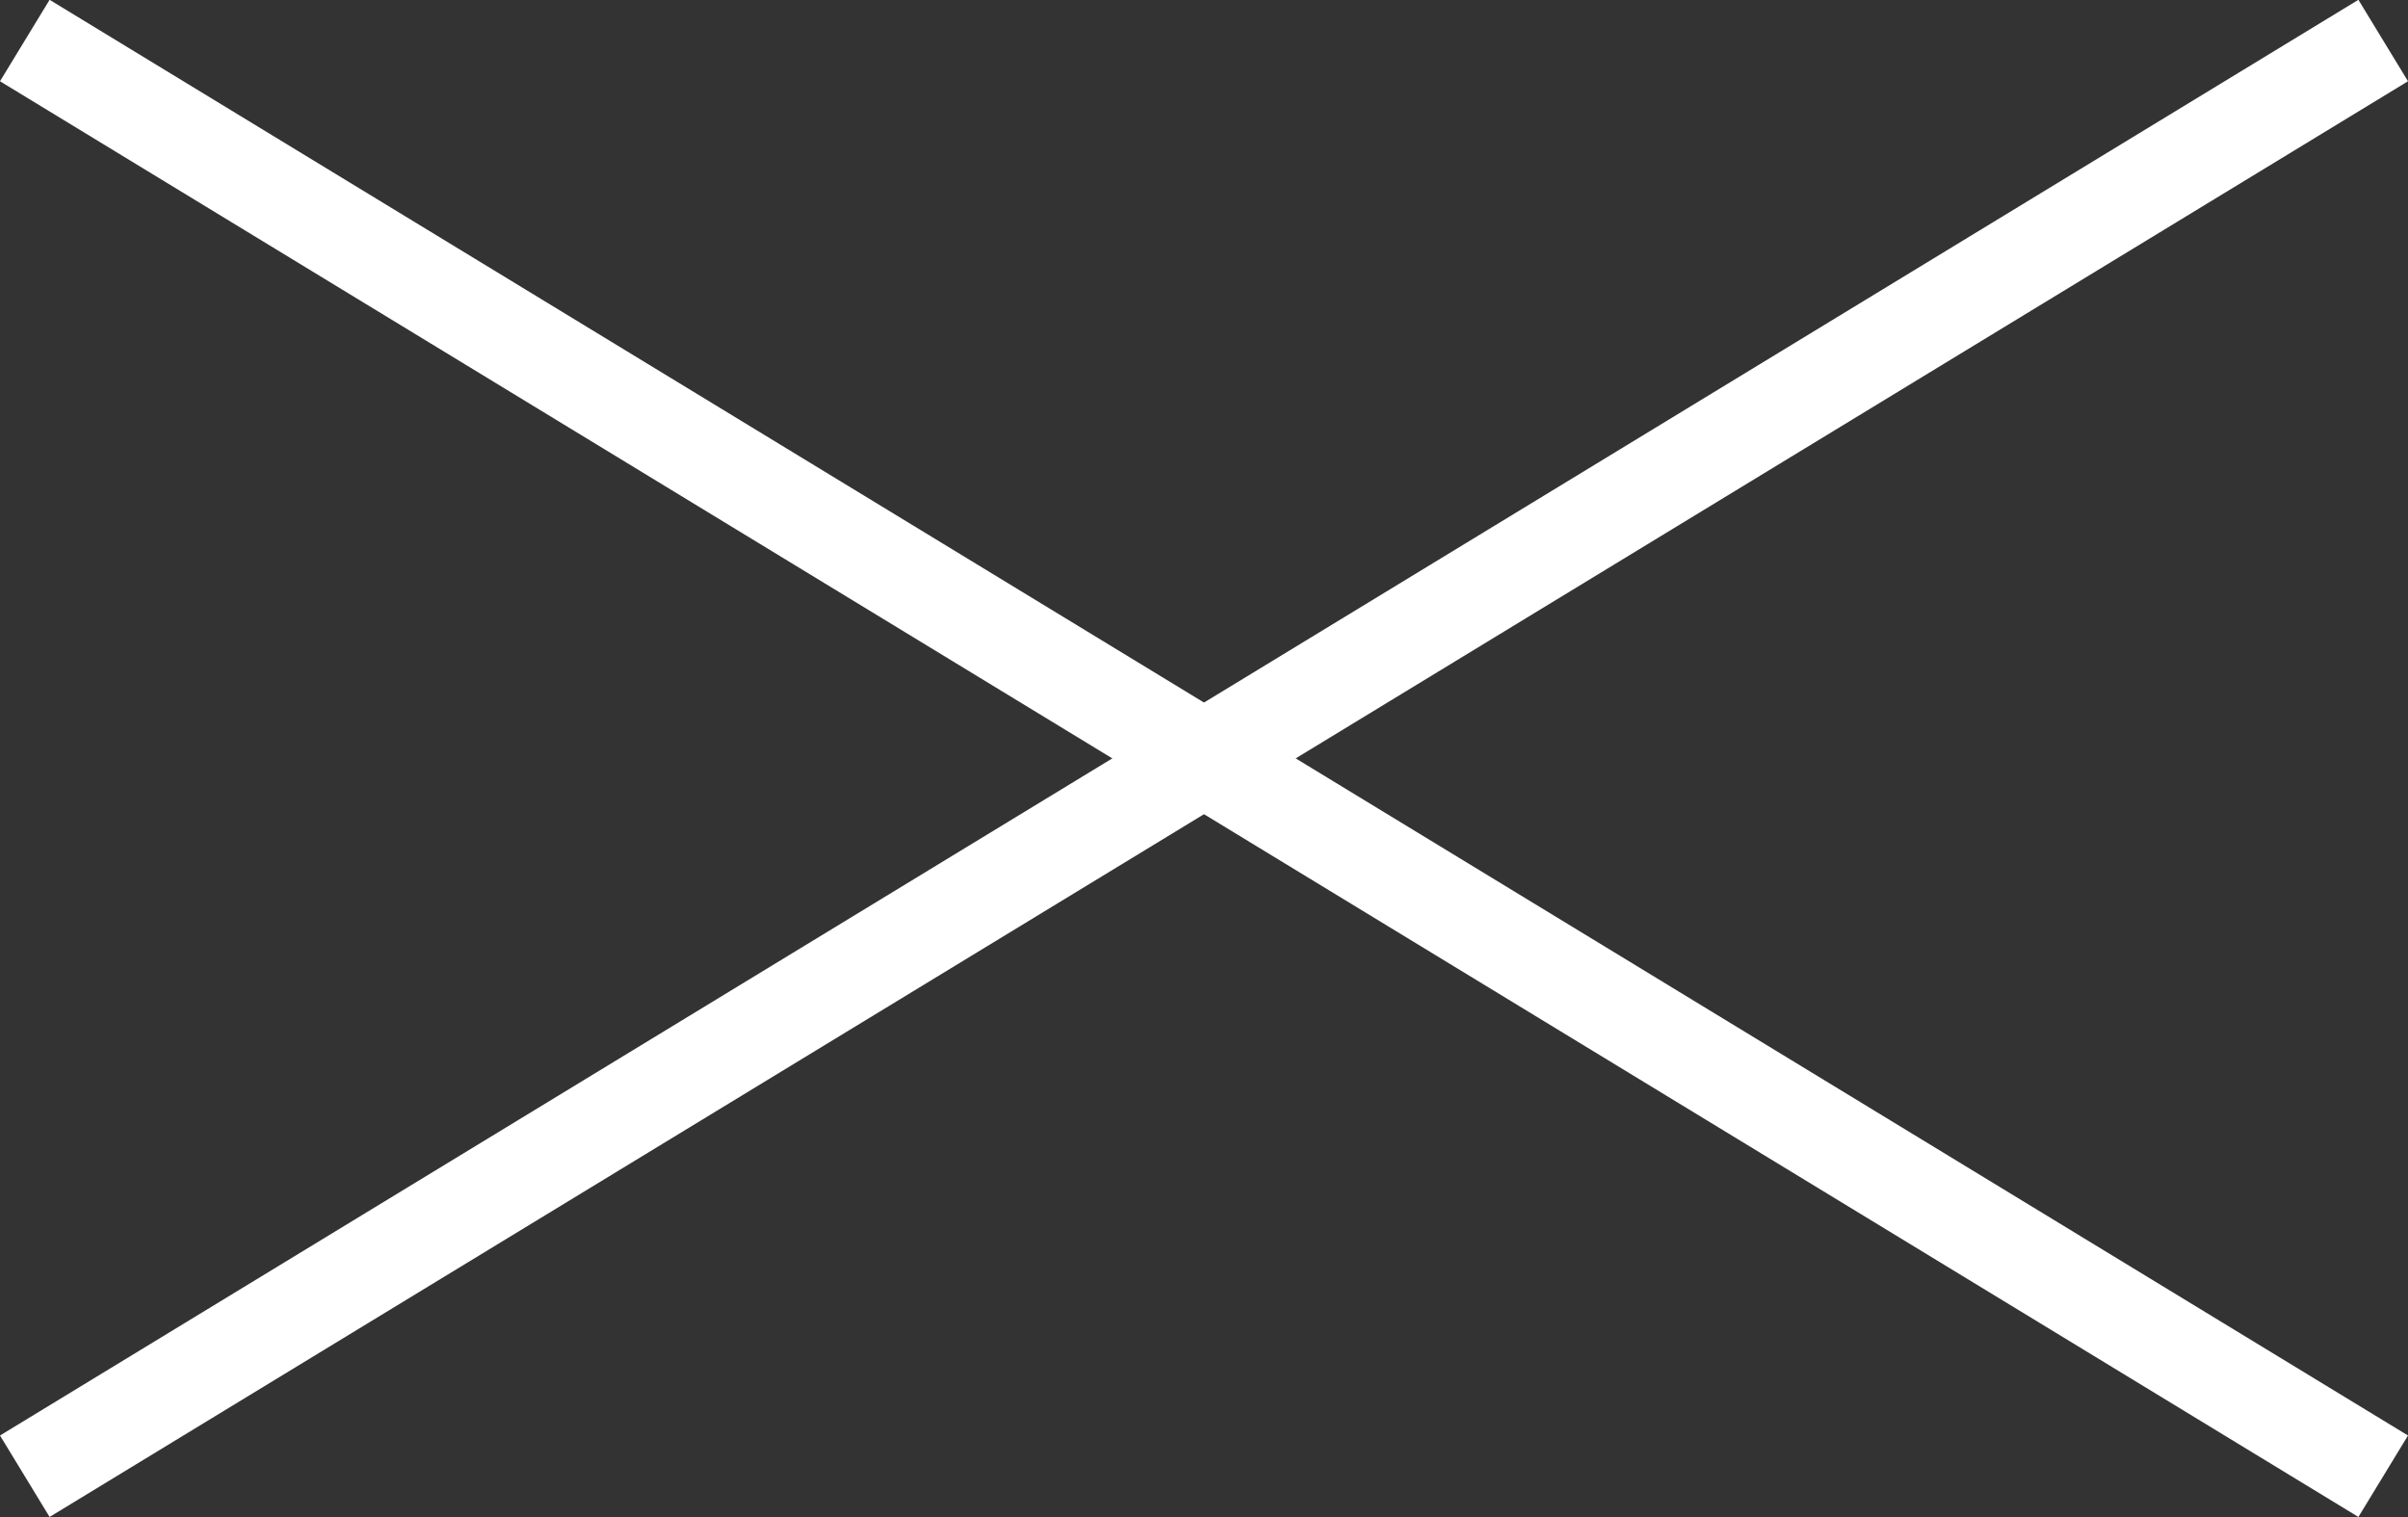
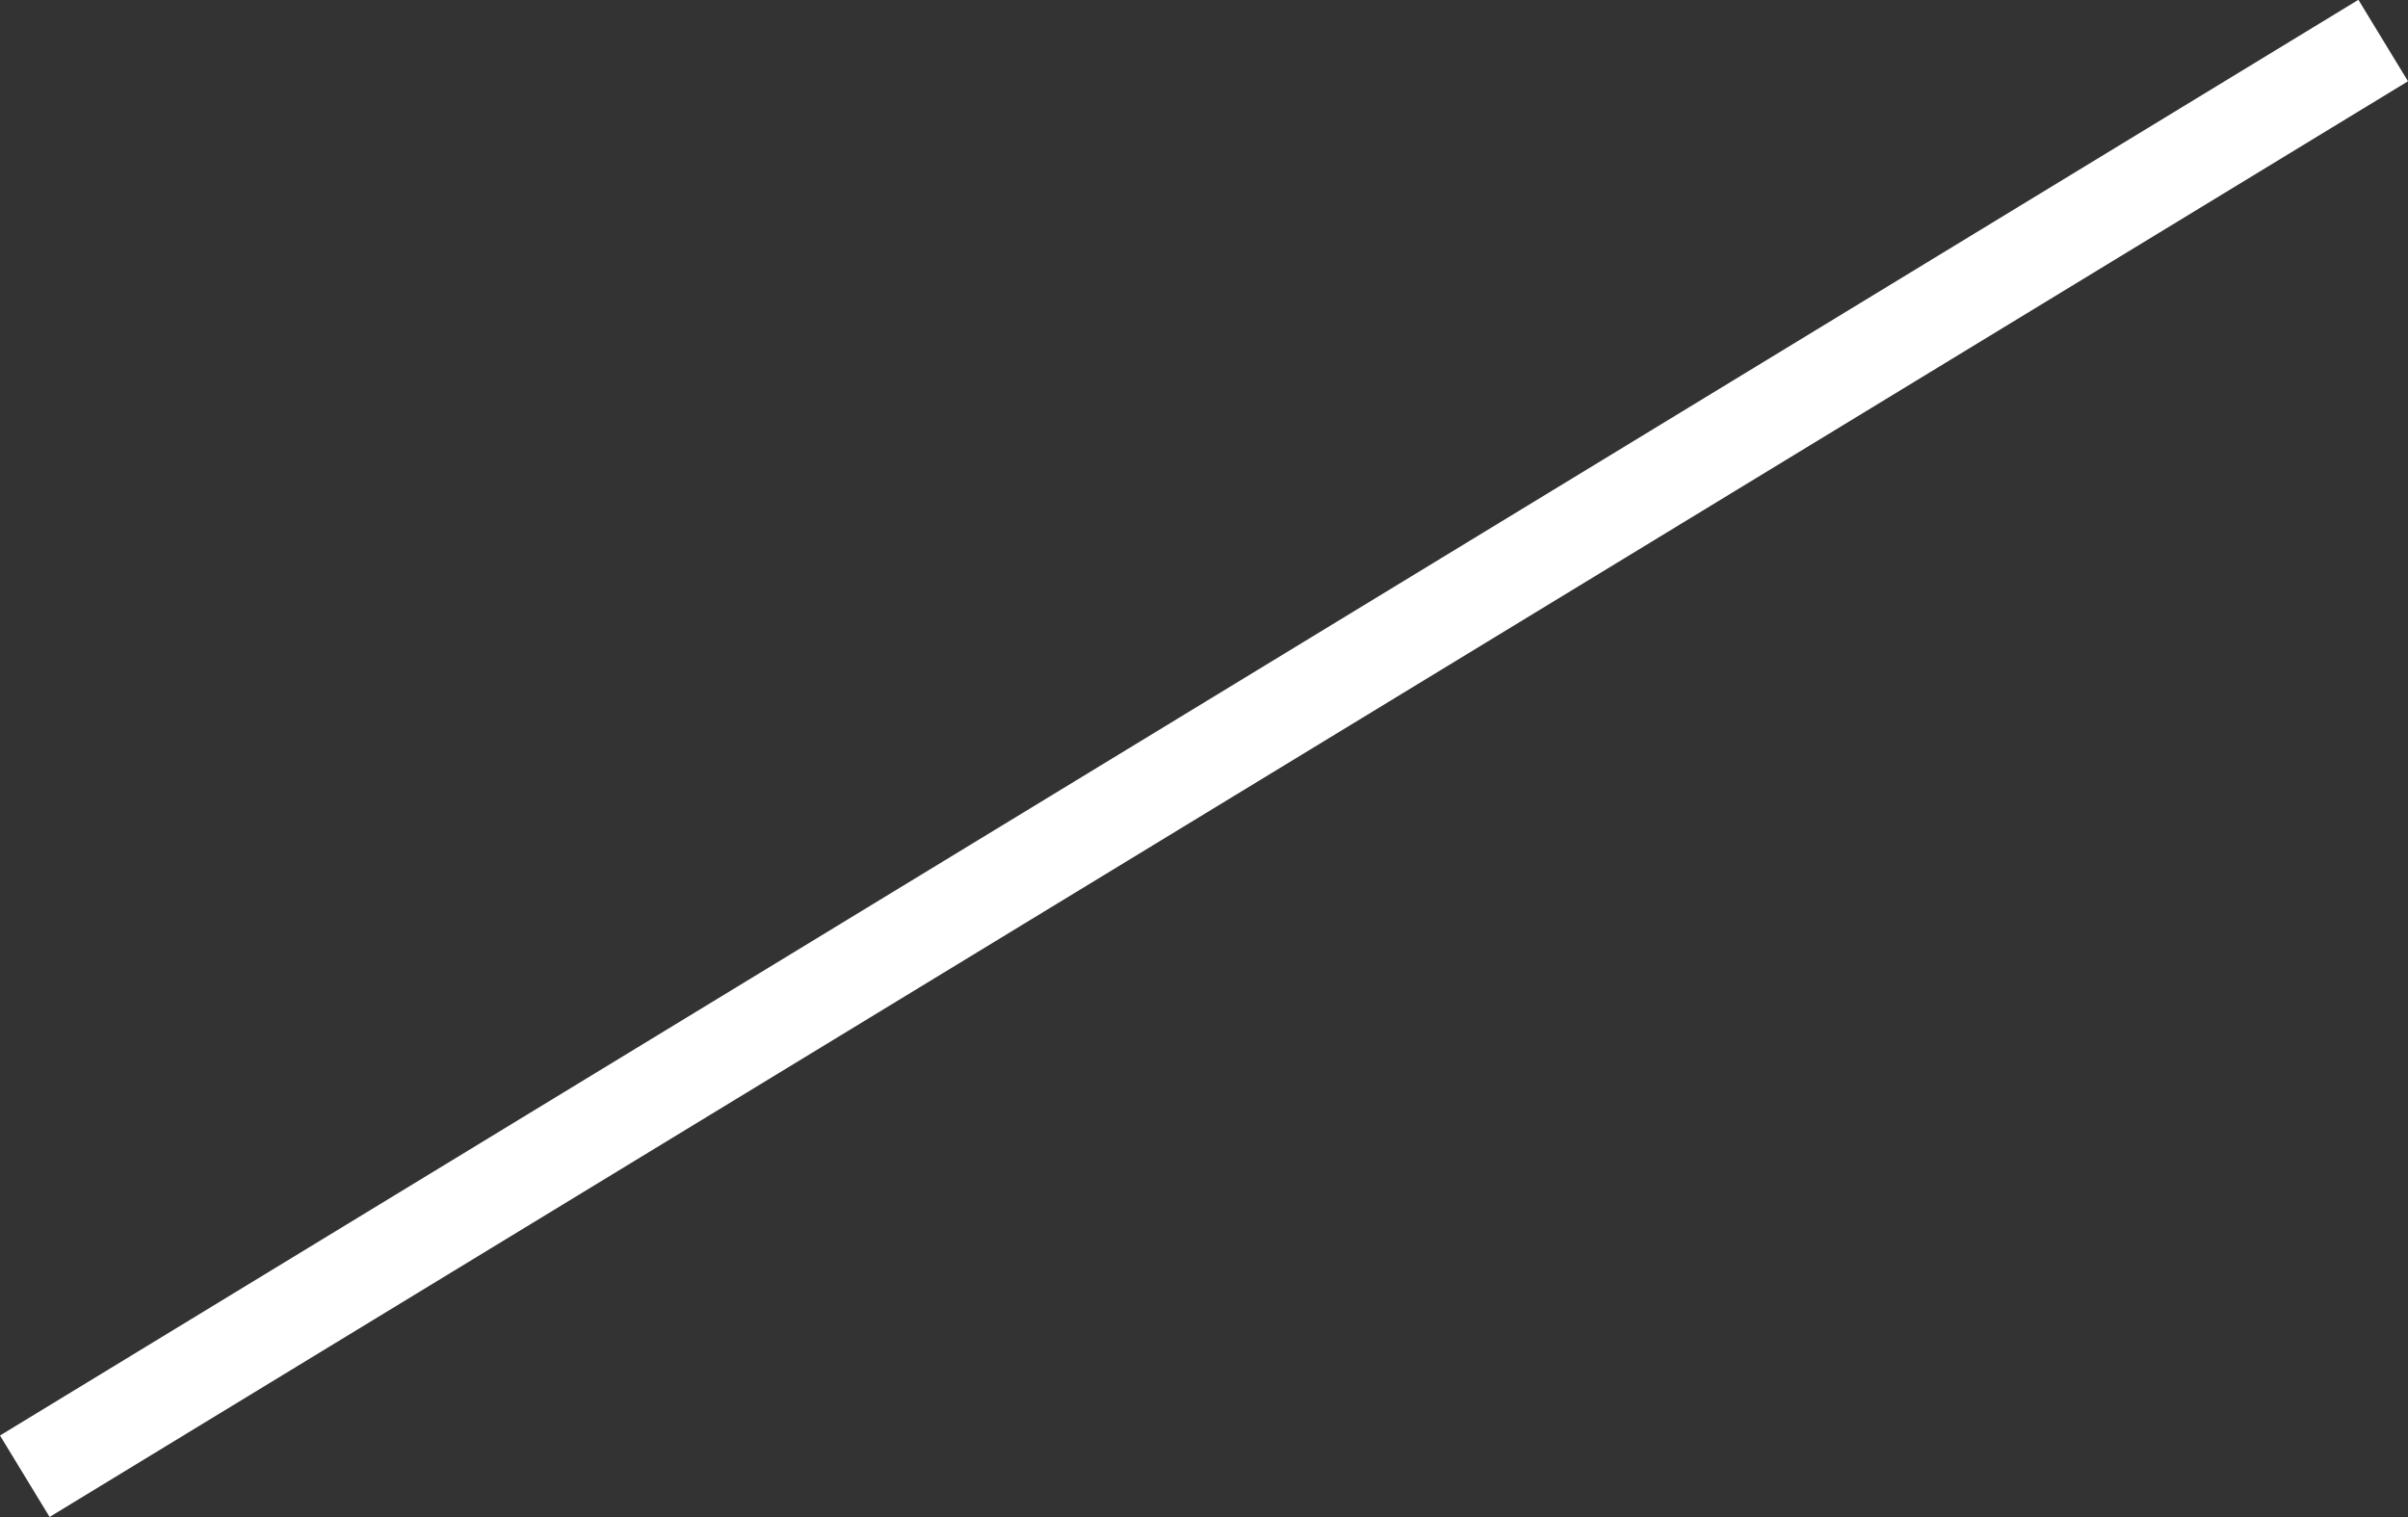
<svg xmlns="http://www.w3.org/2000/svg" id="Layer_2" data-name="Layer 2" width="50.5" height="31.82" viewBox="0 0 50.5 31.82">
  <rect x="0" y="0" width="50.5" height="31.82" fill="#333333" stroke="none" />
  <defs>
    <style>
      .cls-1 {
        fill: none;
        stroke: #fff;
        stroke-miterlimit: 10;
        stroke-width: 2px;
      }
    </style>
  </defs>
  <g id="menu">
    <g>
-       <line class="cls-1" x1=".52" y1=".85" x2="49.98" y2="30.96" />
      <line class="cls-1" x1=".52" y1="30.96" x2="49.98" y2=".85" />
    </g>
  </g>
</svg>